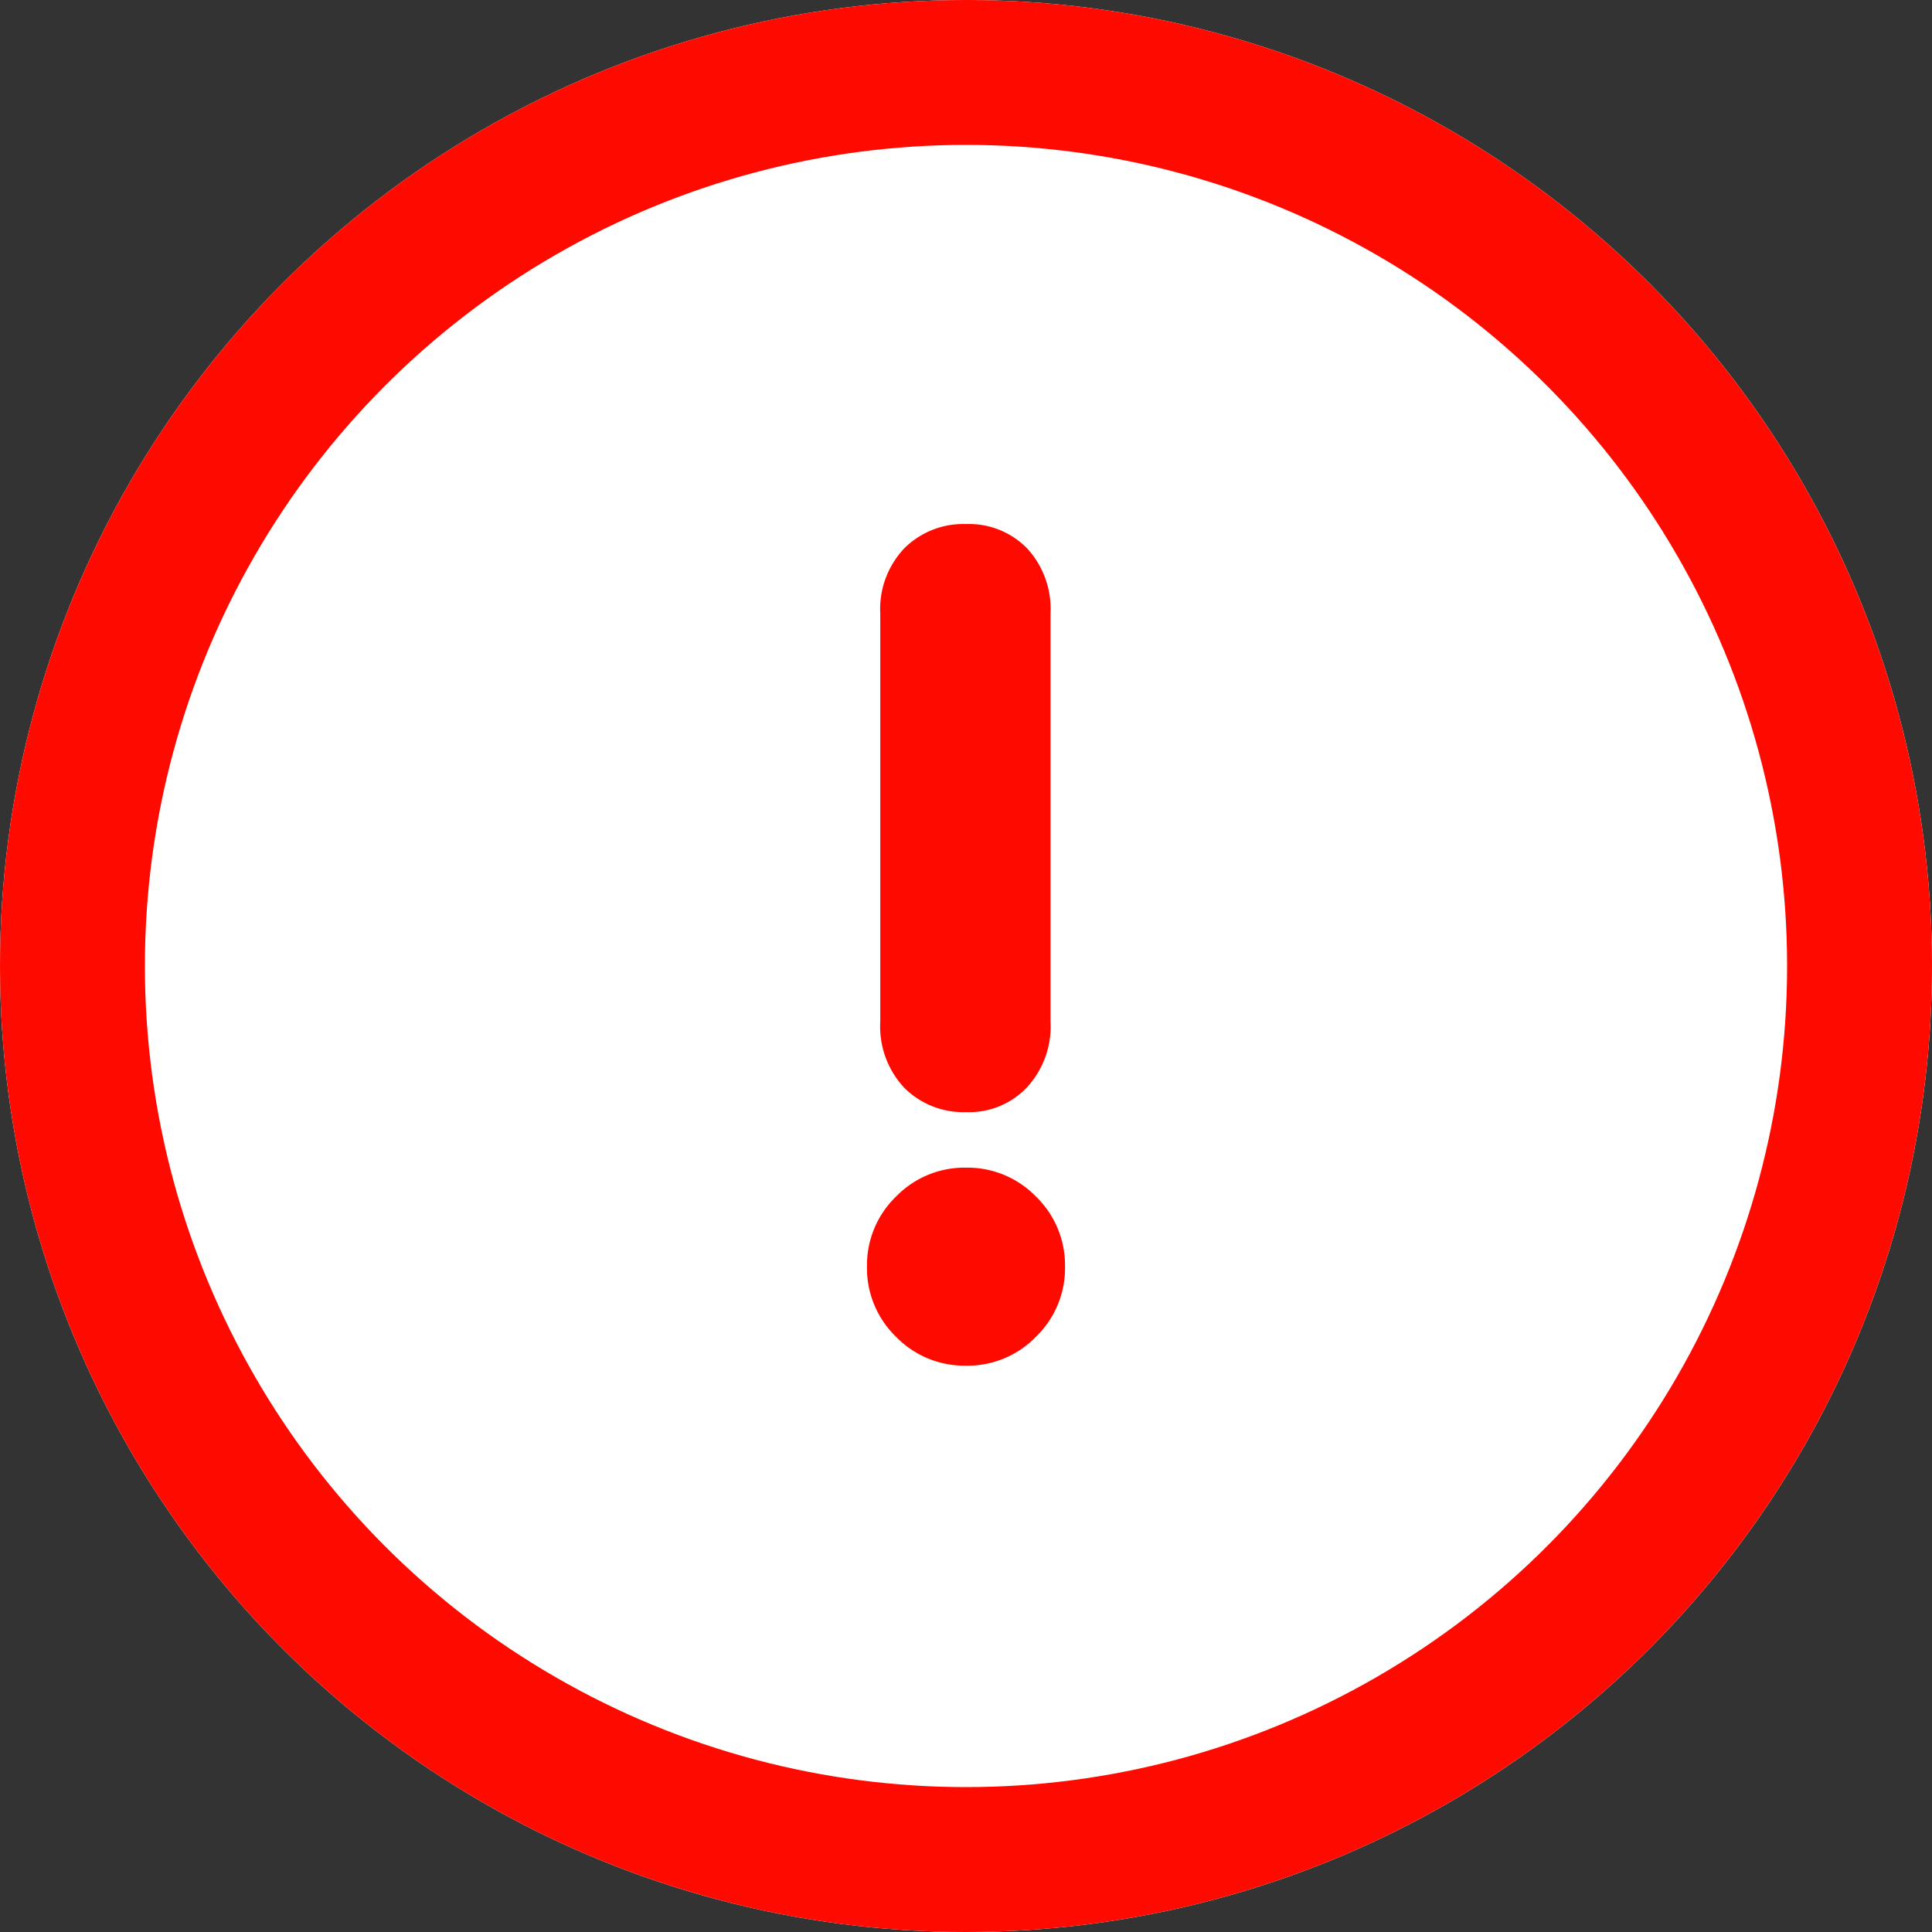
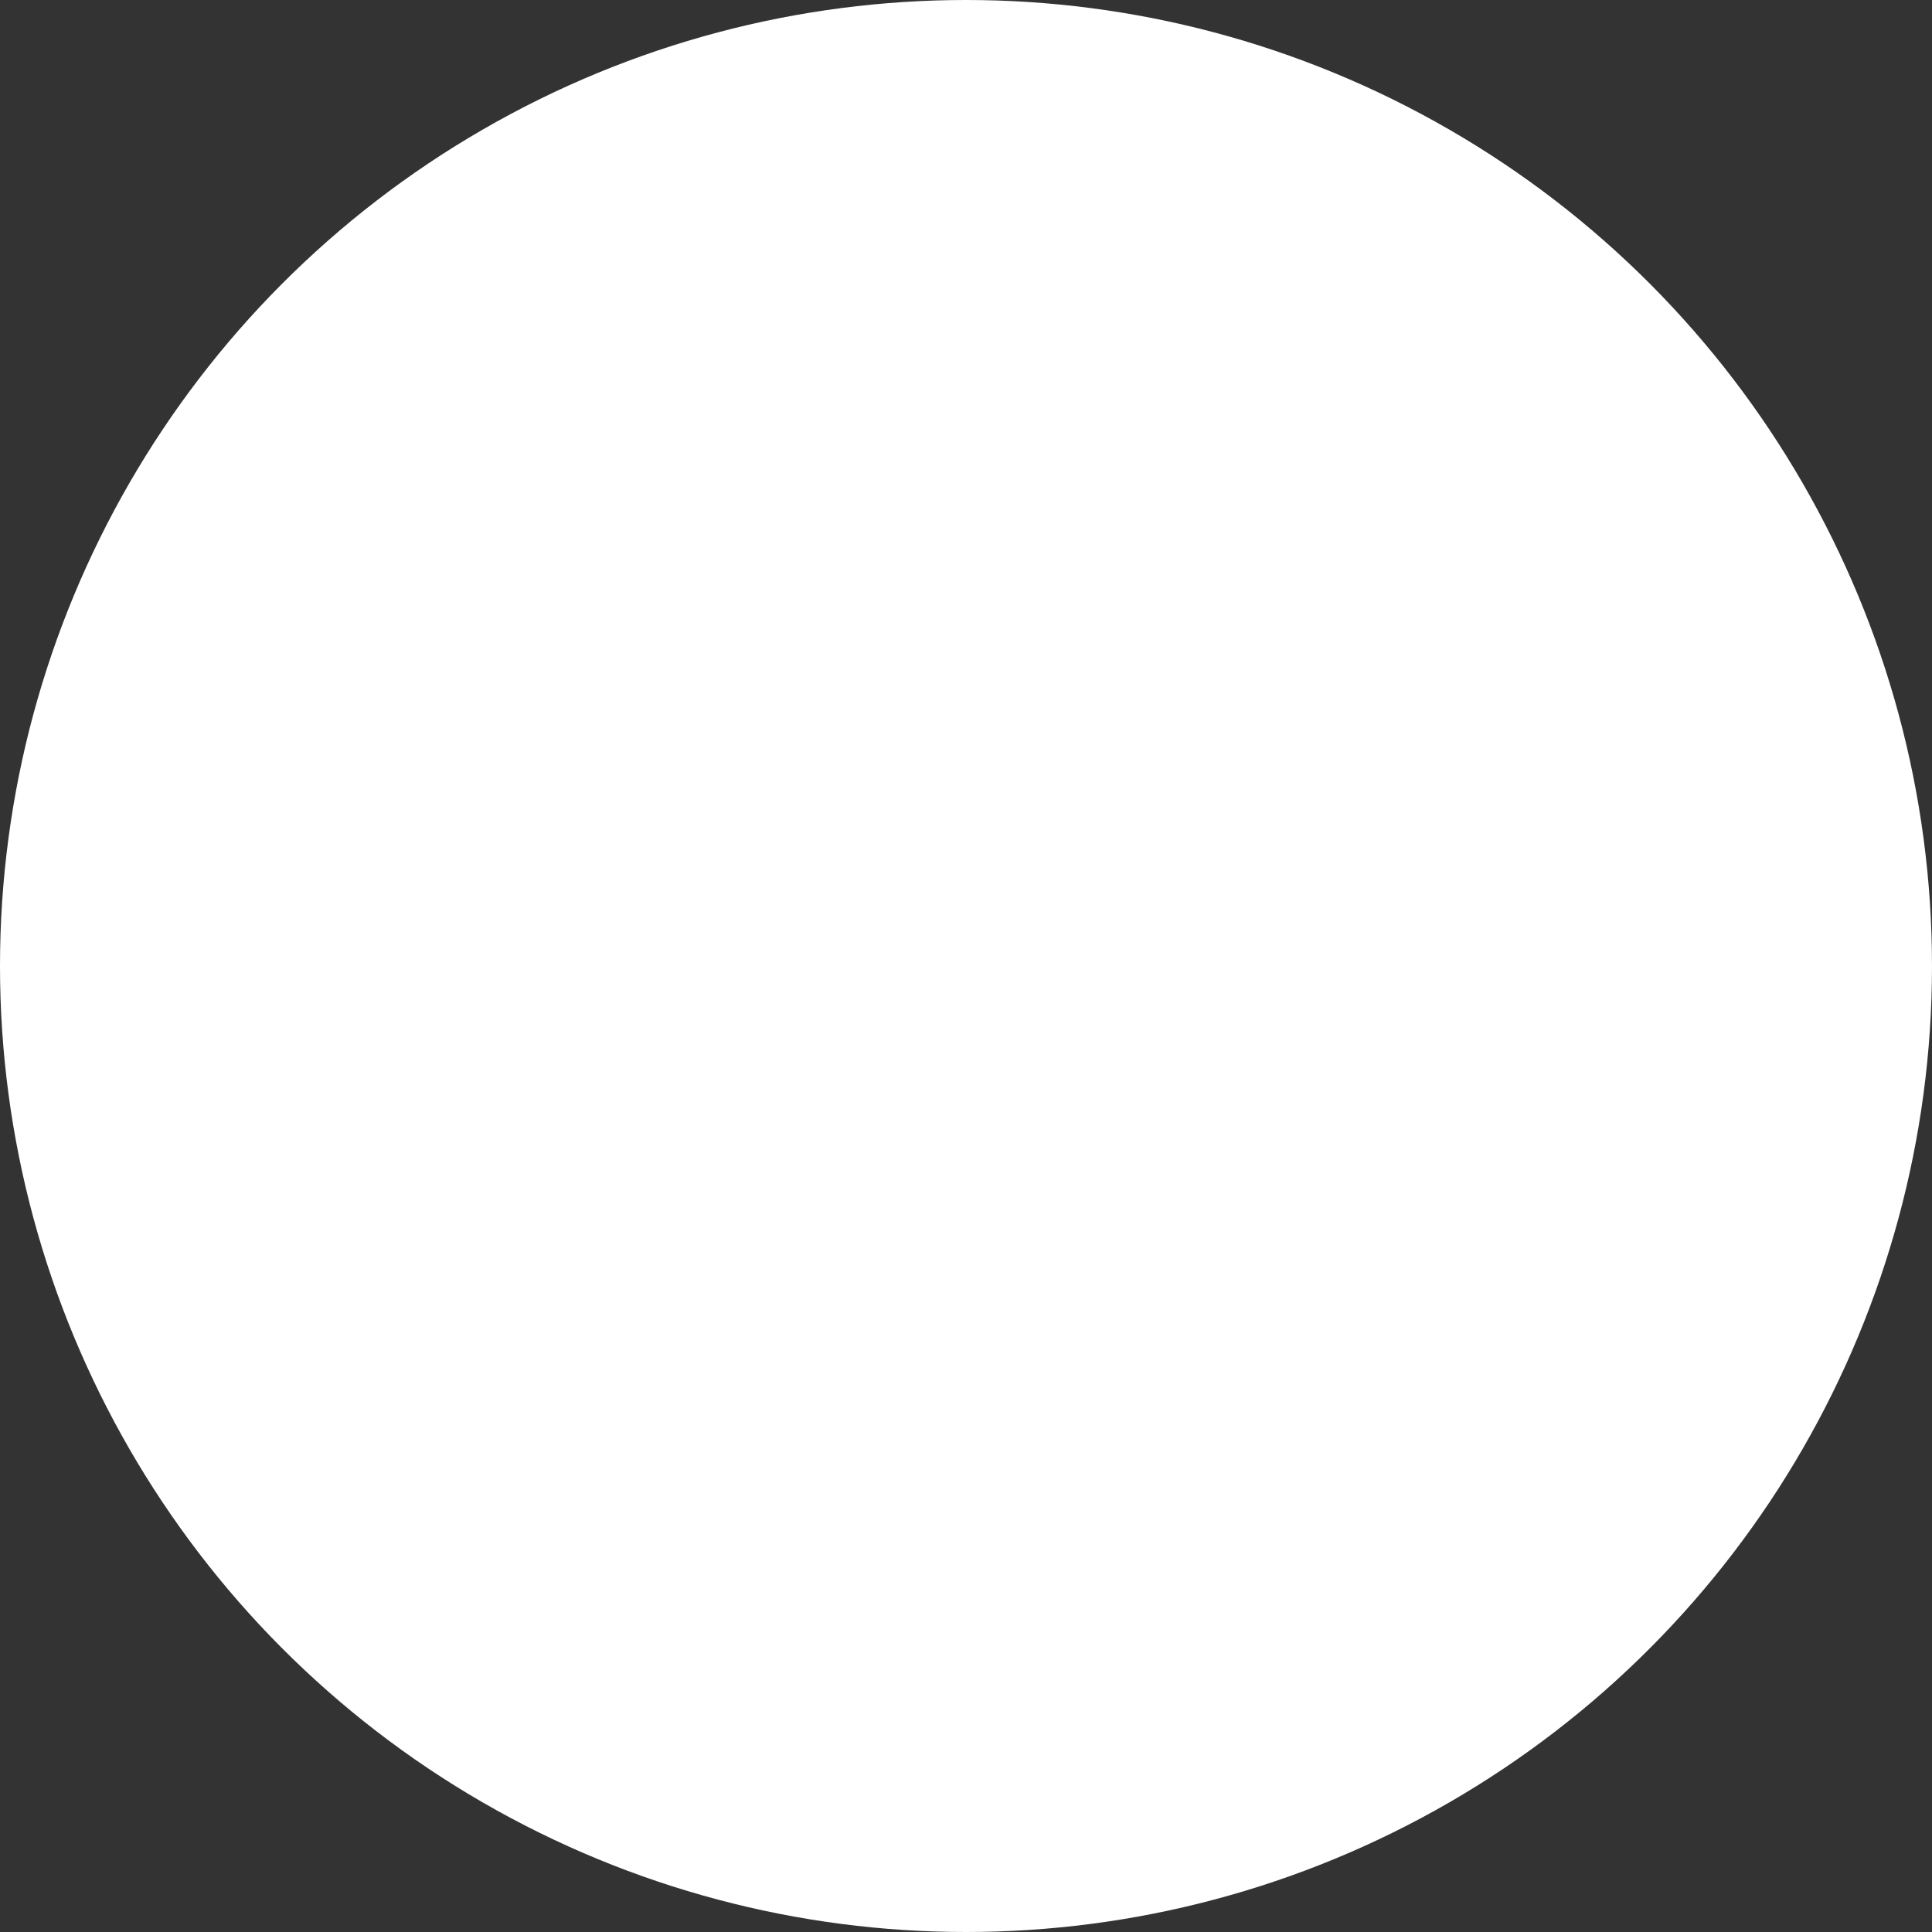
<svg xmlns="http://www.w3.org/2000/svg" width="40" height="40" viewBox="0 0 40 40">
  <rect x="0" y="0" width="40" height="40" fill="#333333" stroke="none" />
  <g id="グループ_5333" data-name="グループ 5333" transform="translate(-167 -188)">
    <g id="楕円形_304" data-name="楕円形 304" transform="translate(167 188)" fill="#fff" stroke="#ff0a00" stroke-width="3">
      <circle cx="20" cy="20" r="20" stroke="none" />
-       <circle cx="20" cy="20" r="18.5" fill="none" />
    </g>
-     <path id="パス_1400" data-name="パス 1400" d="M1.25-5.475a1.645,1.645,0,0,1-1.25.5,1.727,1.727,0,0,1-1.275-.5,1.858,1.858,0,0,1-.5-1.375V-15.3a1.824,1.824,0,0,1,.5-1.35A1.727,1.727,0,0,1,0-17.15a1.685,1.685,0,0,1,1.262.5A1.851,1.851,0,0,1,1.75-15.3v8.45A1.858,1.858,0,0,1,1.25-5.475Zm-2.7,5.15a1.975,1.975,0,0,1-.6-1.45,1.975,1.975,0,0,1,.6-1.45A1.975,1.975,0,0,1,0-3.825a1.975,1.975,0,0,1,1.45.6,1.975,1.975,0,0,1,.6,1.45,1.975,1.975,0,0,1-.6,1.45A1.975,1.975,0,0,1,0,.275,1.975,1.975,0,0,1-1.45-.325Z" transform="translate(187 216)" fill="#ff0a00" />
  </g>
</svg>